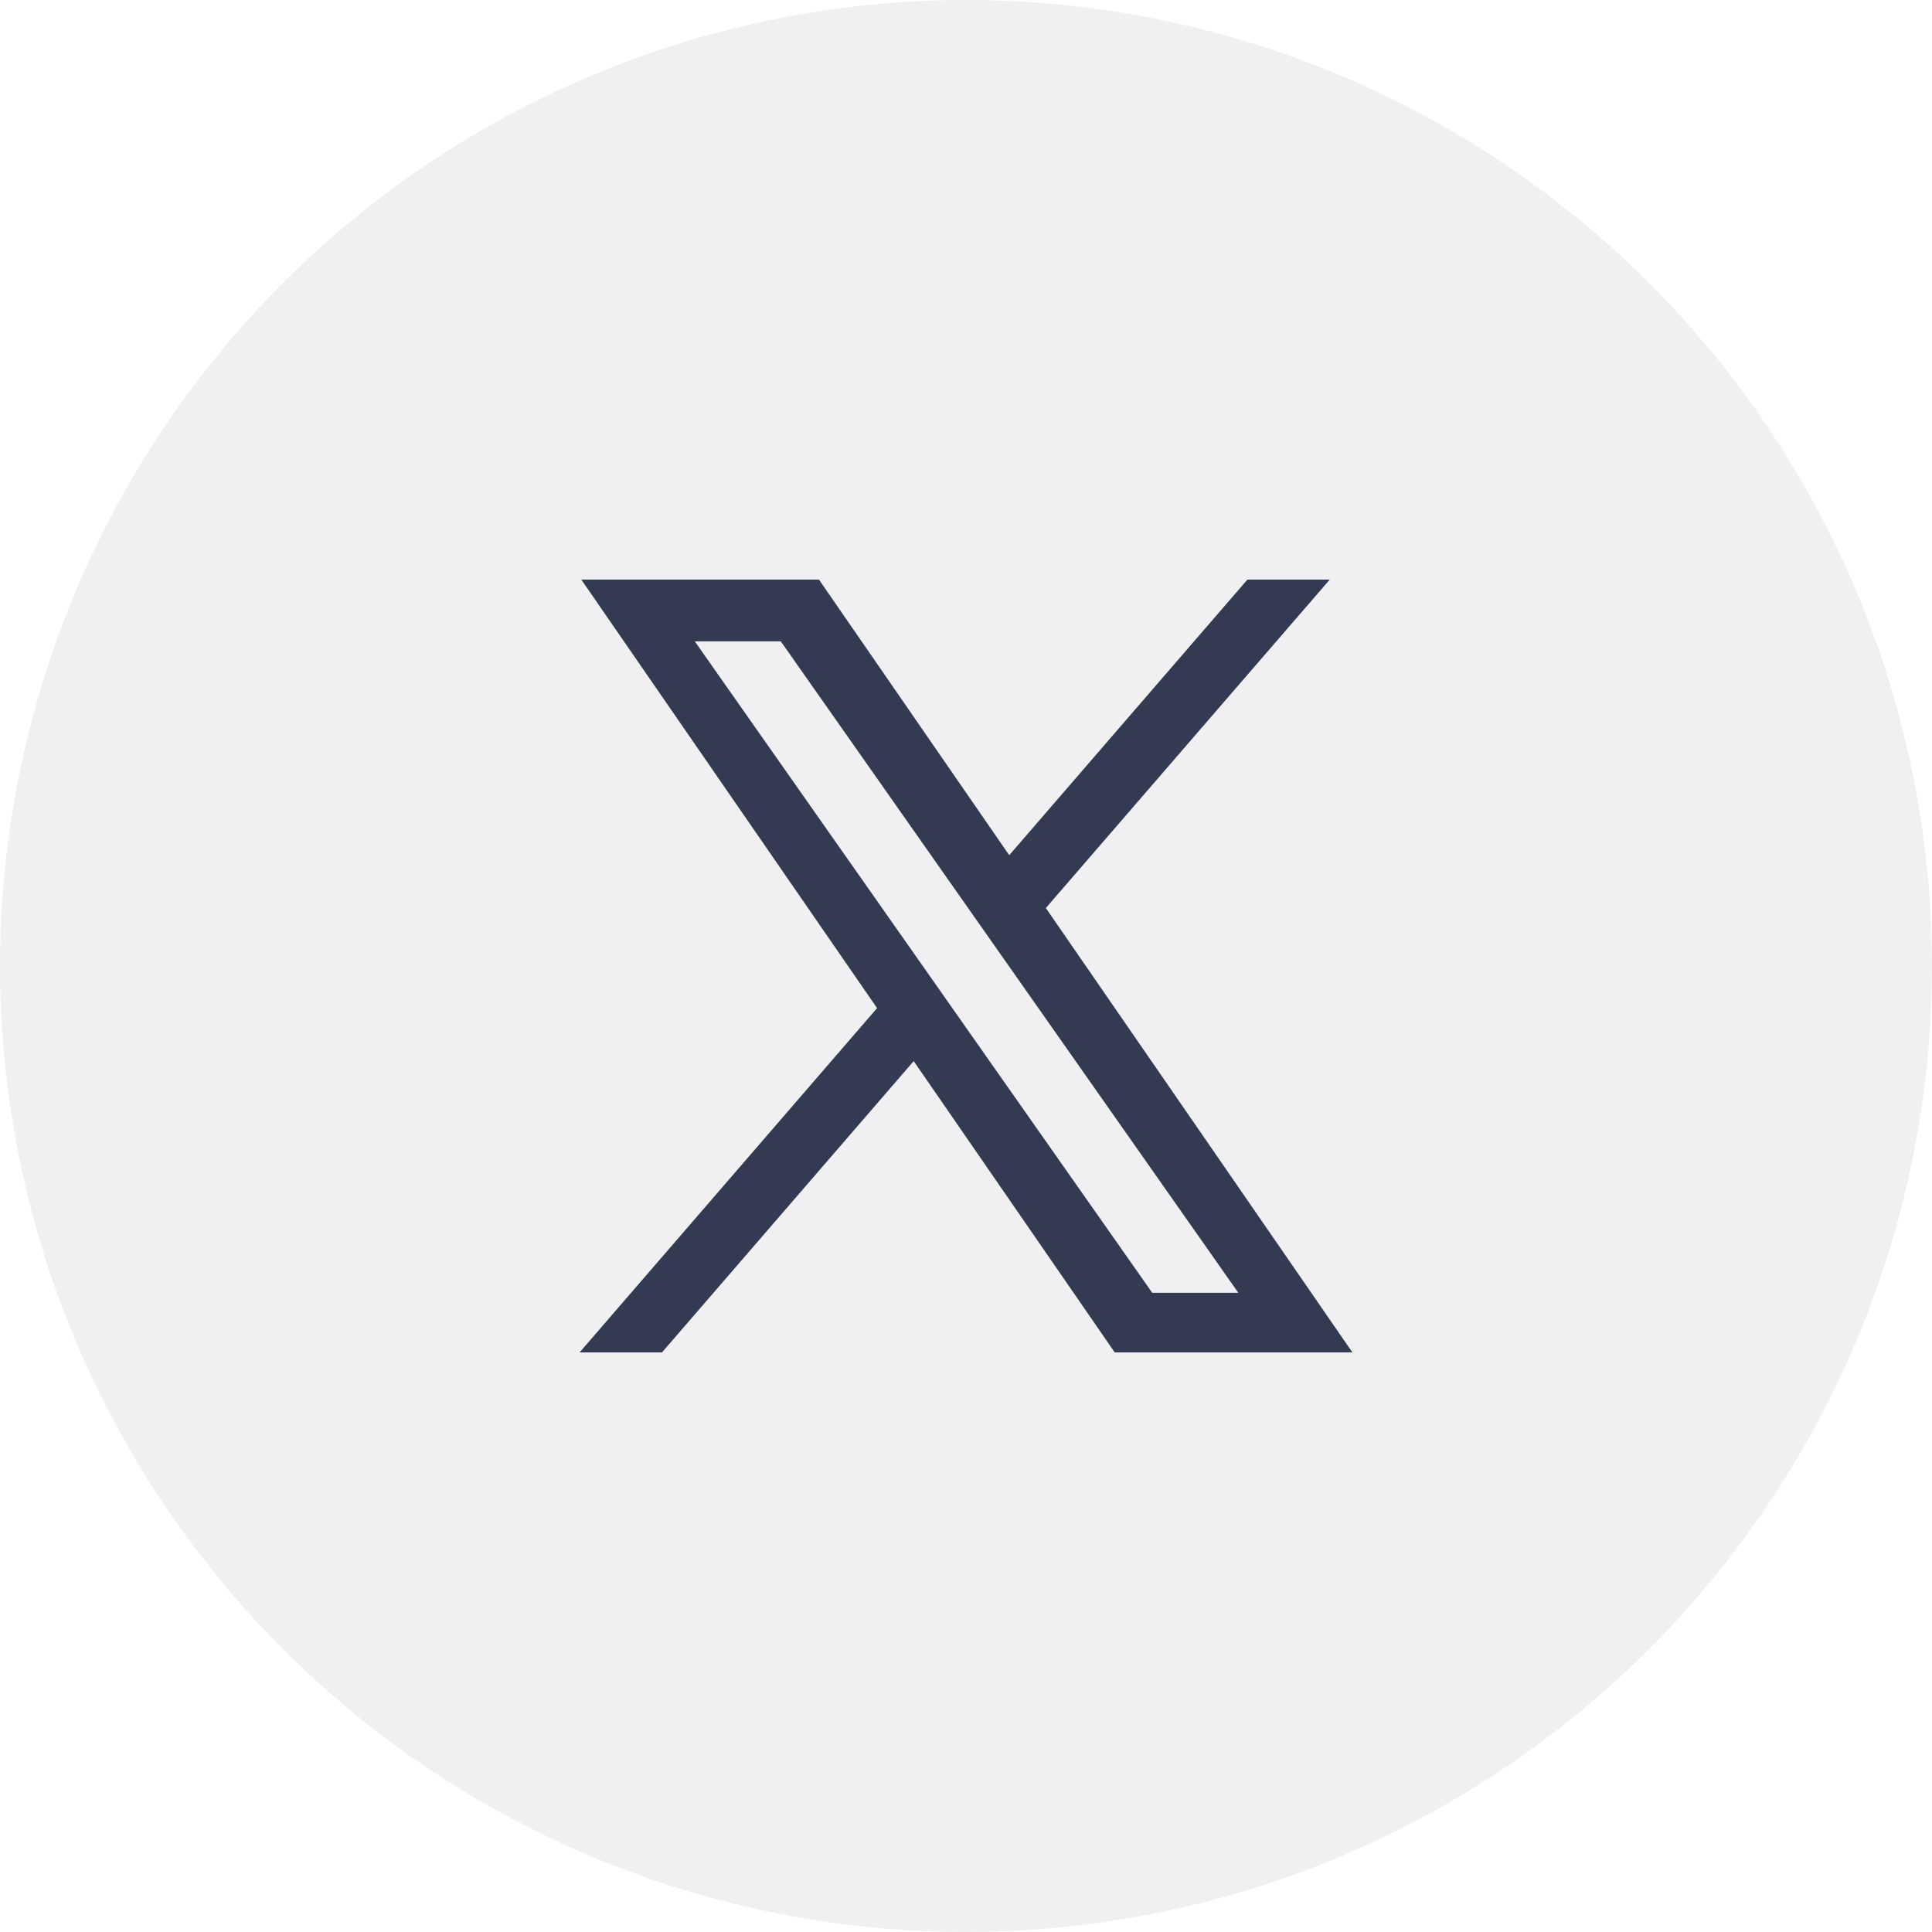
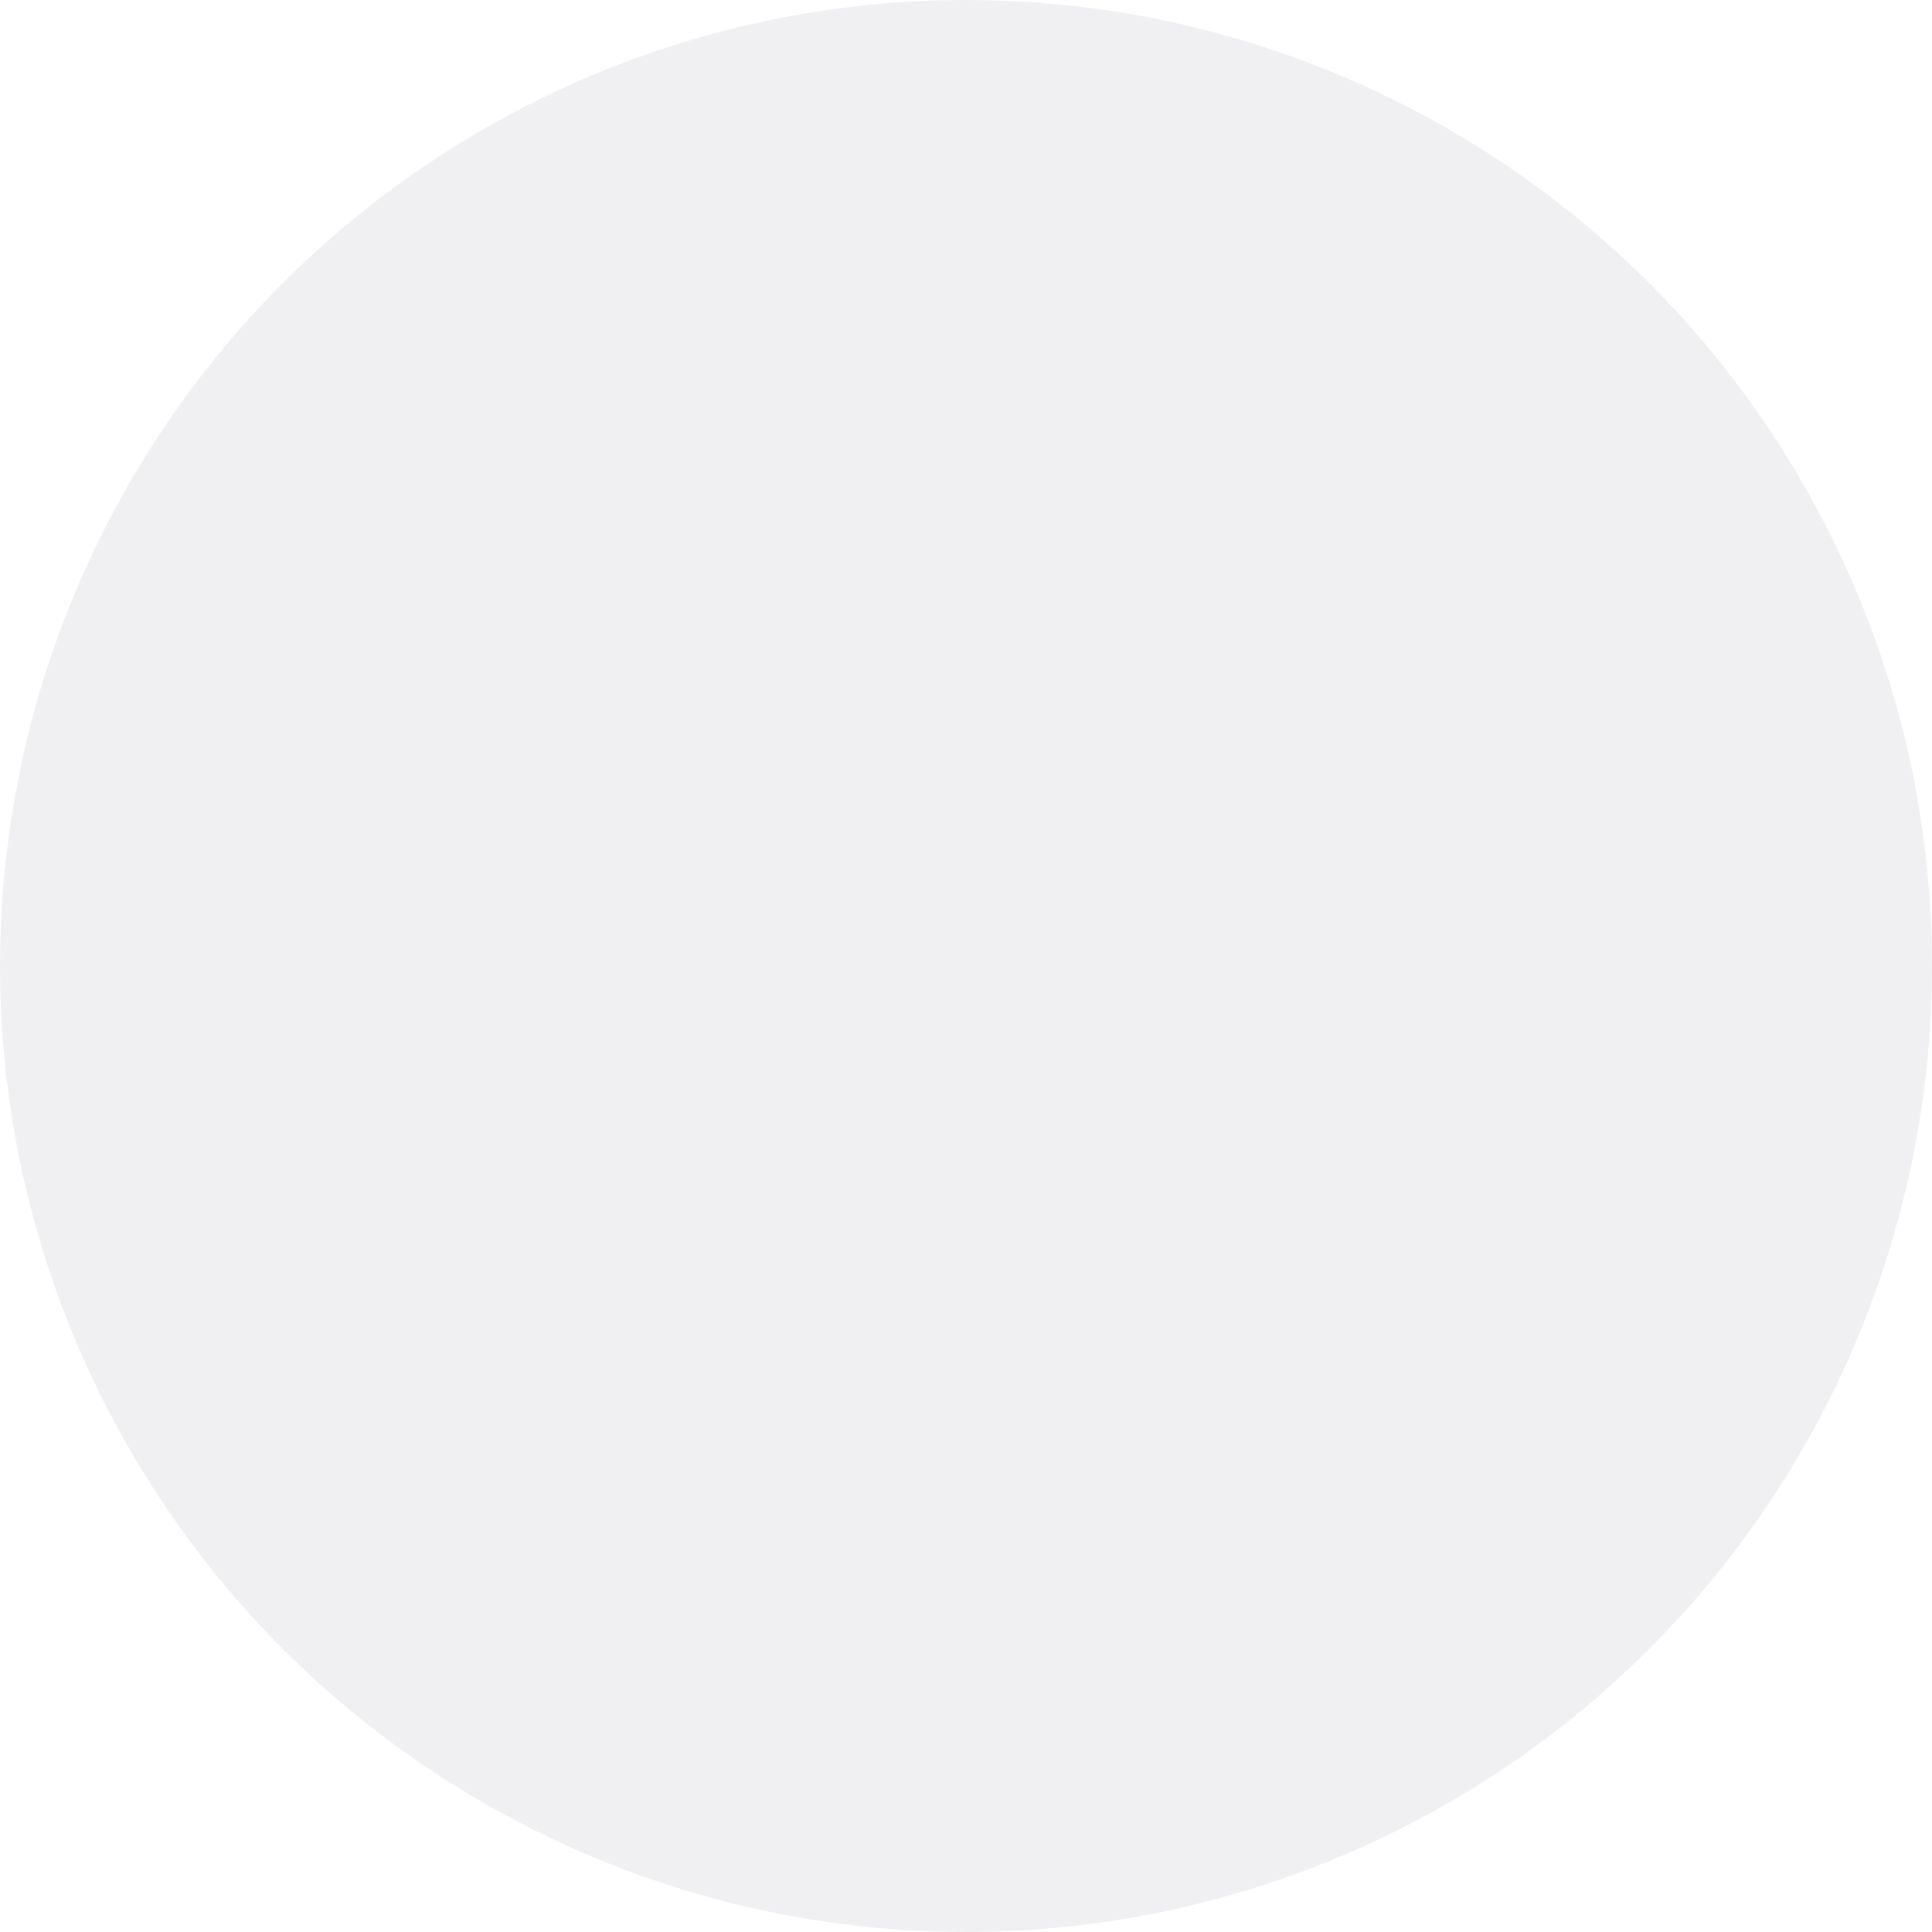
<svg xmlns="http://www.w3.org/2000/svg" width="40" height="40" viewBox="0 0 40 40">
  <g id="Group_19184" data-name="Group 19184" transform="translate(5398 -2638)">
    <circle id="Ellipse_12" data-name="Ellipse 12" cx="20" cy="20" r="20" transform="translate(-5398 2638)" fill="#0d0f2c" opacity="0.06" />
-     <path id="Path_6419" data-name="Path 6419" d="M-1826.921-147l-4.162-6.031-5.211,6.031H-1838l6.159-7.128-6.124-8.872h4.921l3.939,5.706,4.931-5.706h1.705l-5.878,6.8L-1822-147Zm.777-1.234h1.782l-9.472-13.487h-1.781Z" transform="translate(-3548 2813)" fill="#333b52" />
  </g>
</svg>